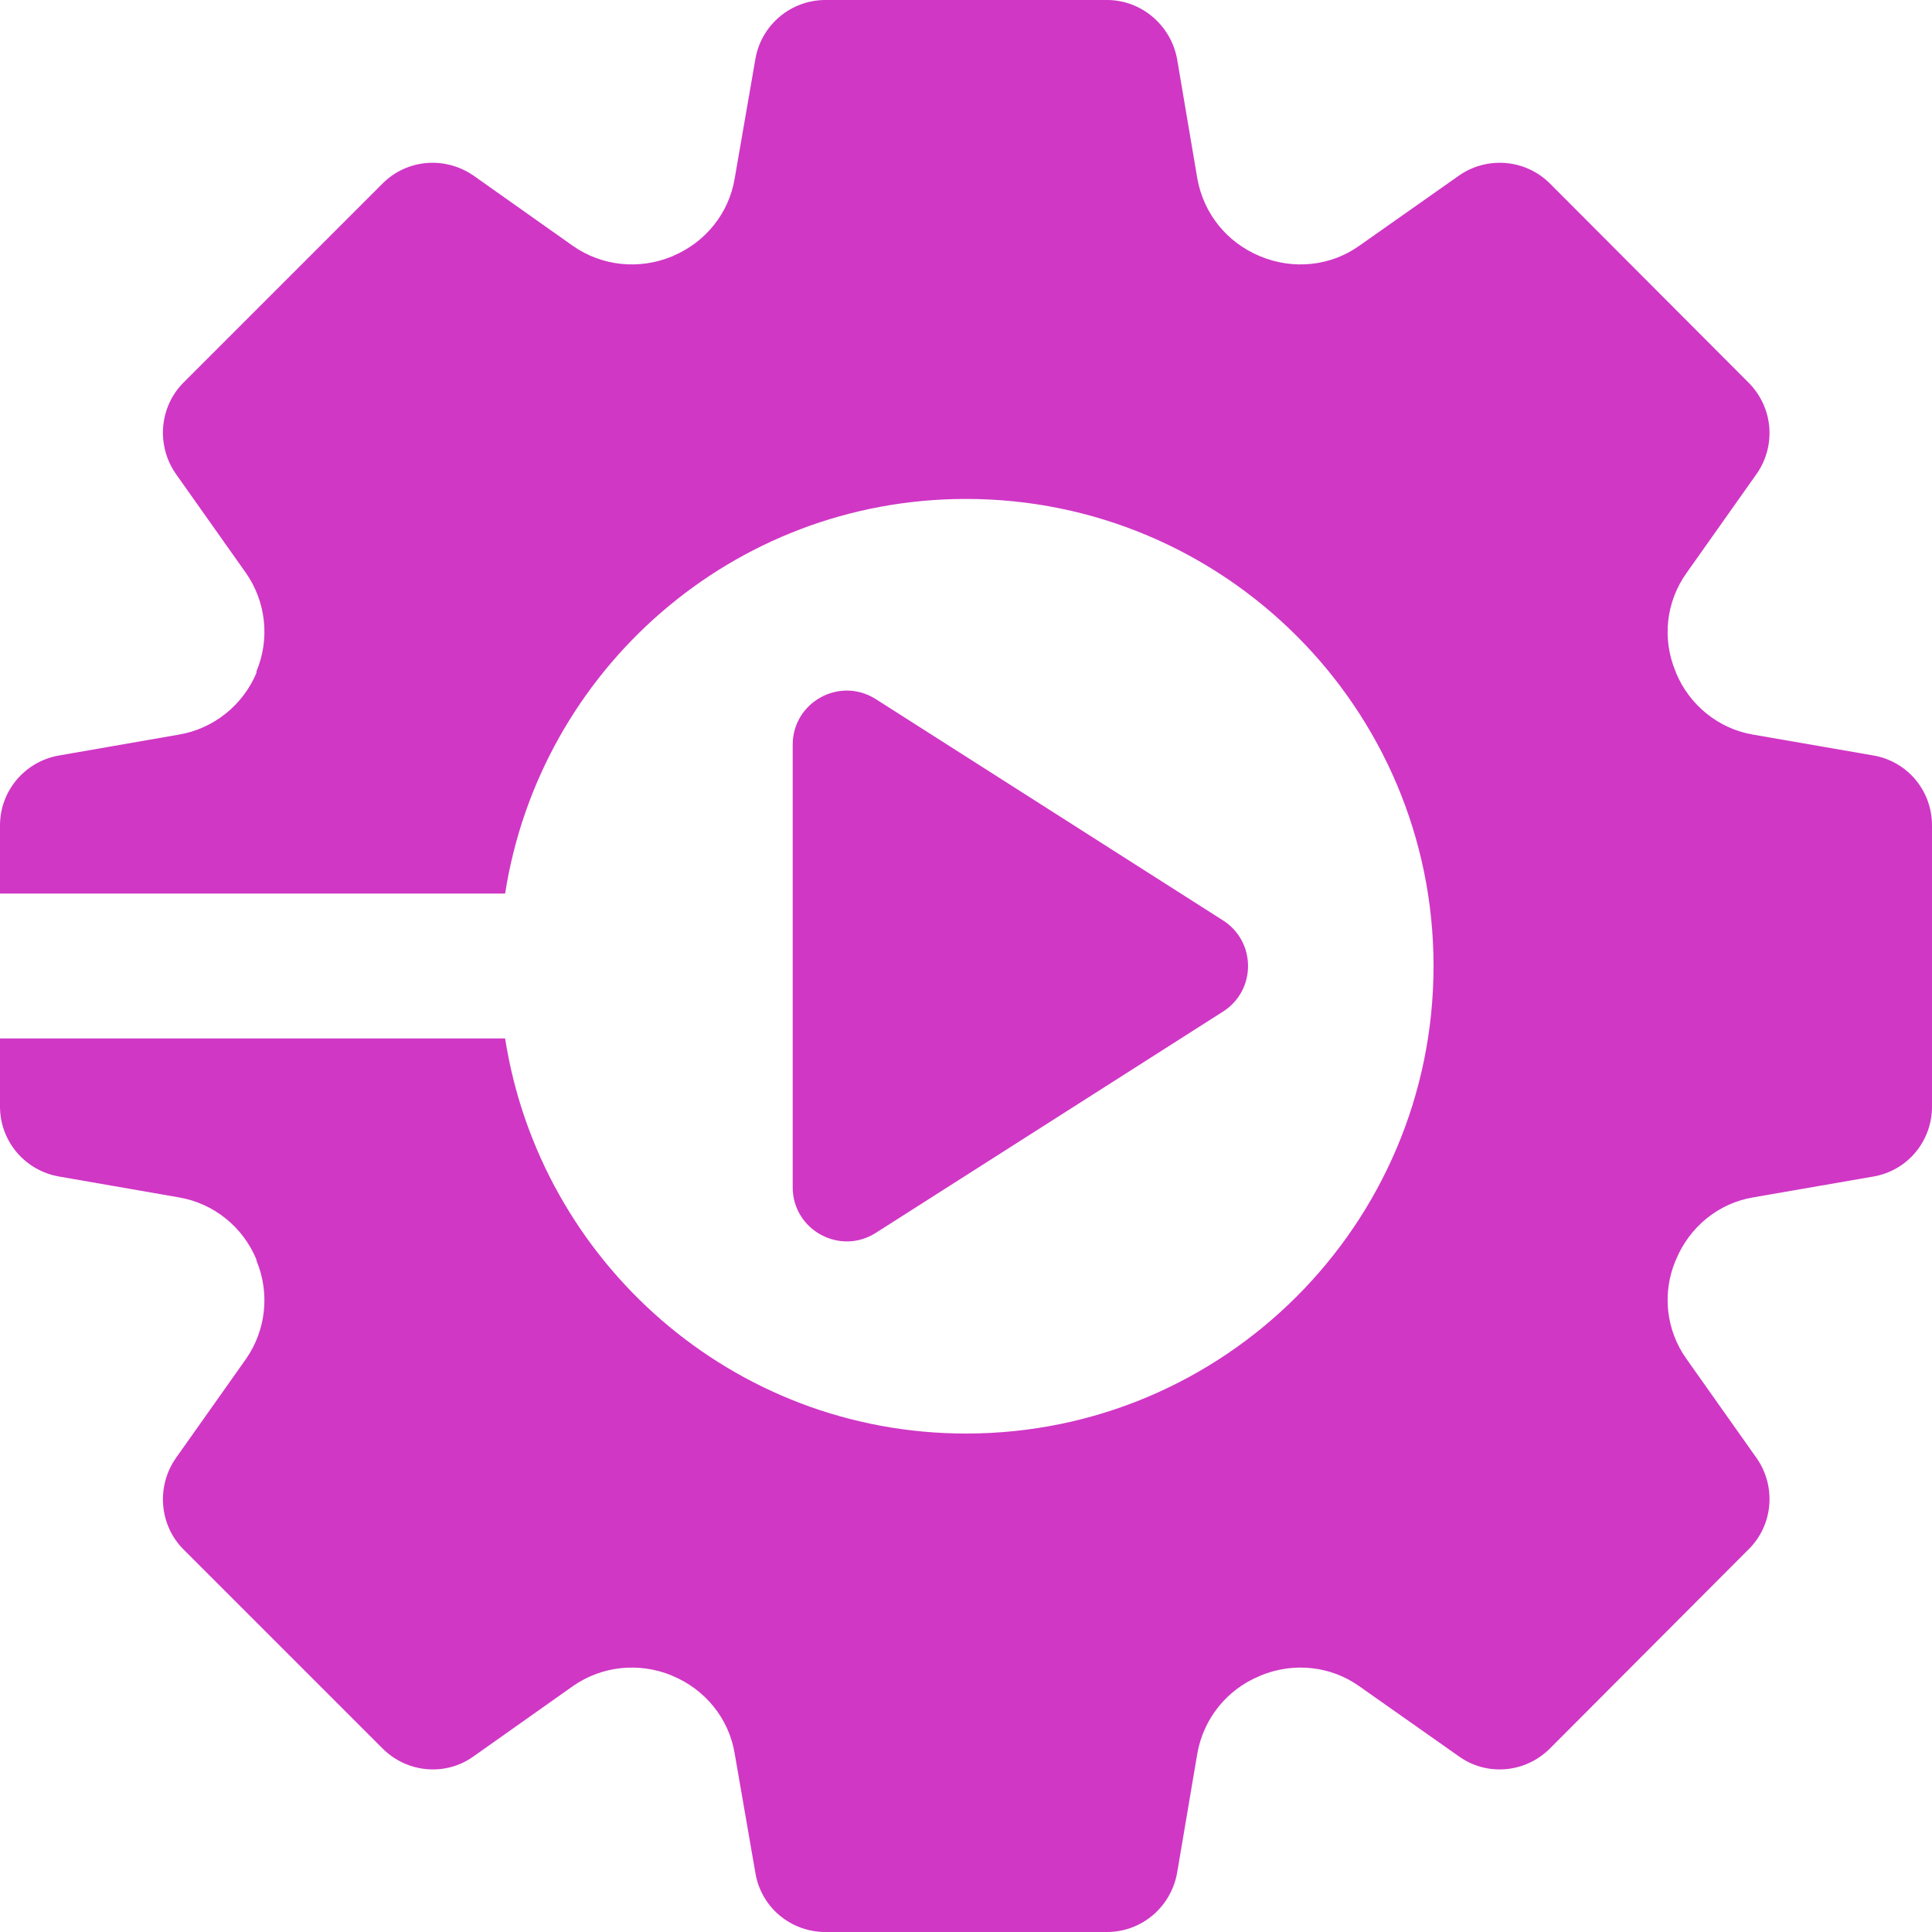
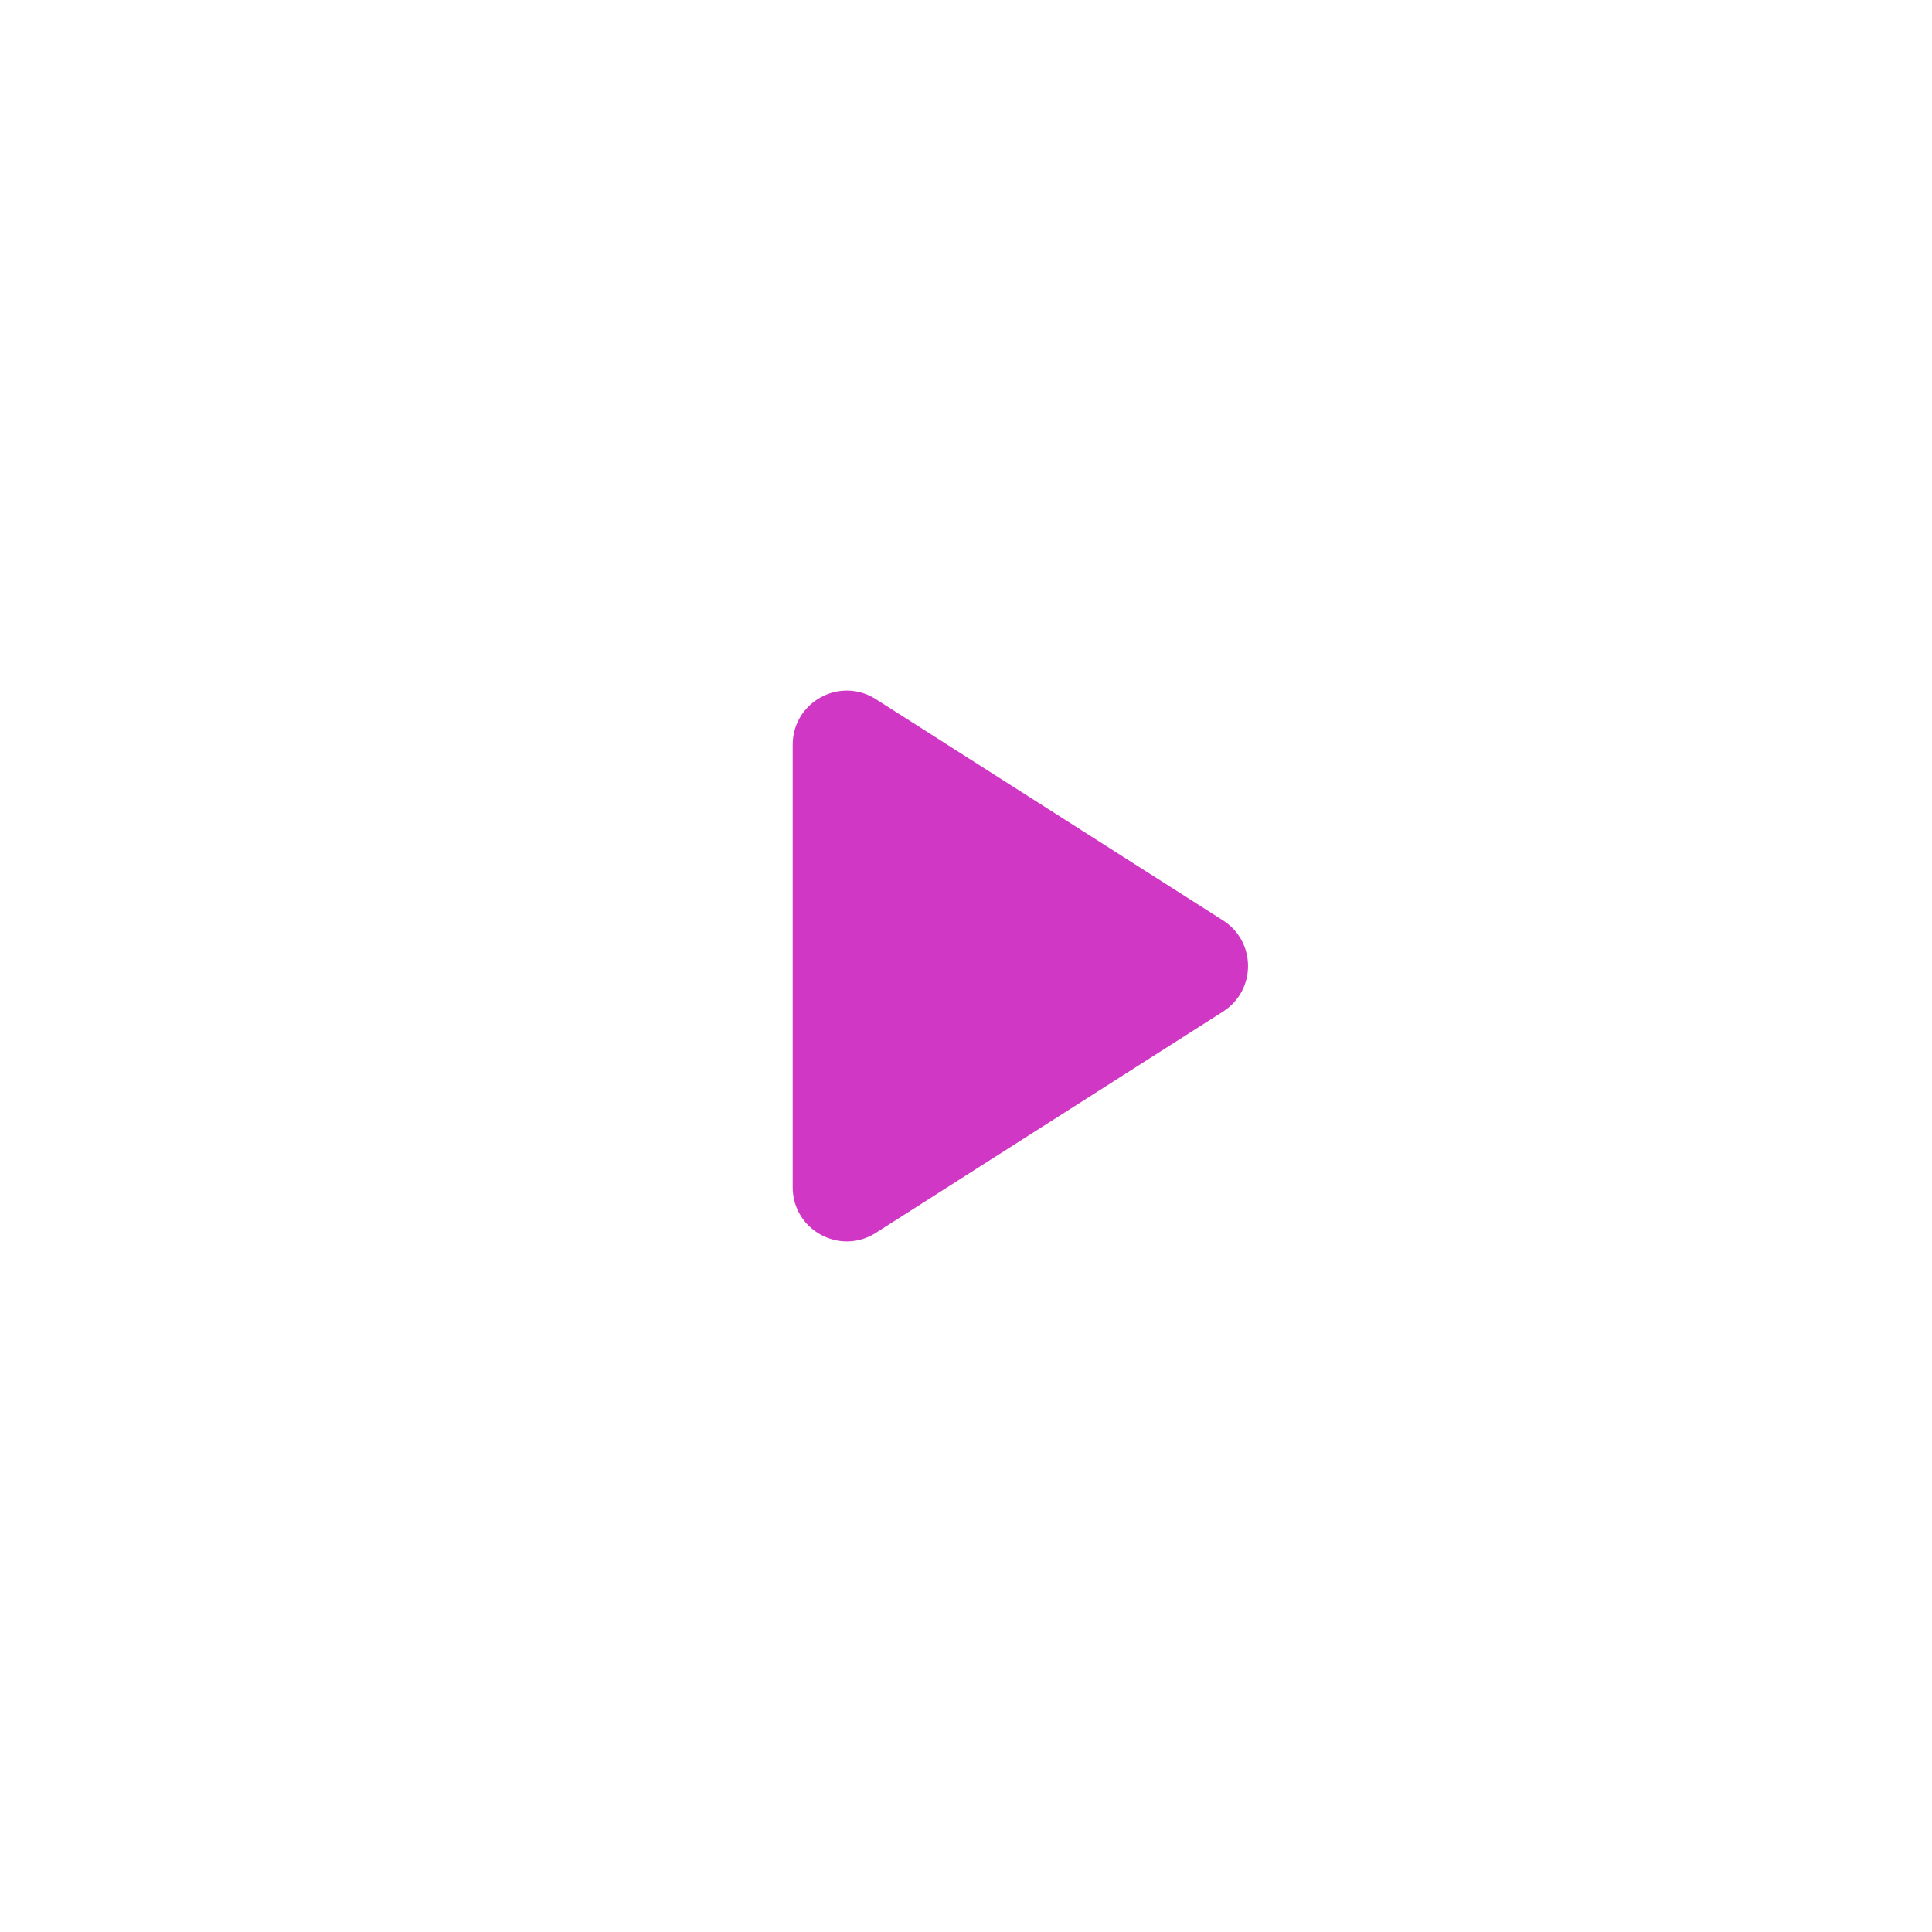
<svg xmlns="http://www.w3.org/2000/svg" id="Layer_1" width="40" height="40" viewBox="0 0 40 40">
  <path d="M16.412,24.581v-9.162c0-.884.976-1.419,1.721-.944l7.188,4.581c.691.44.691,1.448,0,1.888l-7.188,4.581c-.745.475-1.721-.06-1.721-.944Z" fill="#d037c5" />
-   <path d="M38.78,15.64l-2.48-.43c-.72-.12-1.32-.61-1.6-1.28,0-.01,0-.02-.01-.03-.28-.67-.2-1.44.23-2.04l1.45-2.05c.41-.59.34-1.38-.17-1.89l-4.11-4.12c-.51-.51-1.31-.57-1.89-.16l-2.06,1.45c-.59.42-1.36.5-2.04.22-.453-.187-.46-.19-.02-.01-.68-.28-1.16-.88-1.29-1.6l-.42-2.48c-.13-.7-.74-1.22-1.45-1.22h-5.83c-.72,0-1.33.52-1.45,1.22l-.43,2.48c-.12.72-.61,1.32-1.28,1.6,0,.01-.02.01-.02.01-.68.28-1.45.2-2.05-.22l-2.05-1.45c-.59-.41-1.38-.35-1.89.16L3.8,7.92c-.5.5-.57,1.3-.16,1.89l1.45,2.05c.42.6.5,1.37.22,2.04v.03c-.28.67-.89,1.16-1.61,1.28l-2.47.43c-.71.12-1.23.73-1.23,1.45v1.41h10.458c.722-4.626,4.713-8.17,9.542-8.17,5.34,0,9.68,4.33,9.68,9.67s-4.33,9.68-9.68,9.68c-4.828,0-8.819-3.552-9.542-8.18H0v1.41c0,.72.52,1.33,1.23,1.45l2.47.43c.72.12,1.33.61,1.61,1.29v.02c.28.67.2,1.44-.22,2.04l-1.45,2.05c-.41.59-.34,1.39.16,1.89l4.12,4.12c.51.51,1.31.58,1.89.16l2.05-1.45c.6-.42,1.37-.5,2.05-.22,0,0,.01.01.02.01.67.28,1.16.88,1.28,1.6l.43,2.48c.12.71.73,1.22,1.45,1.22h5.83c.71,0,1.32-.51,1.45-1.22l.42-2.48c.13-.72.61-1.32,1.29-1.6.01,0,.01-.01.02-.01.68-.28,1.45-.2,2.04.22l2.06,1.45c.58.42,1.38.35,1.89-.16l4.11-4.12c.51-.5.58-1.3.17-1.89l-1.45-2.05c-.43-.6-.51-1.37-.23-2.04.01-.01.01-.02.01-.02.28-.68.88-1.17,1.6-1.29l2.48-.43c.71-.12,1.22-.73,1.22-1.45v-5.82c0-.72-.51-1.33-1.22-1.45Z" fill="#d037c5" />
</svg>